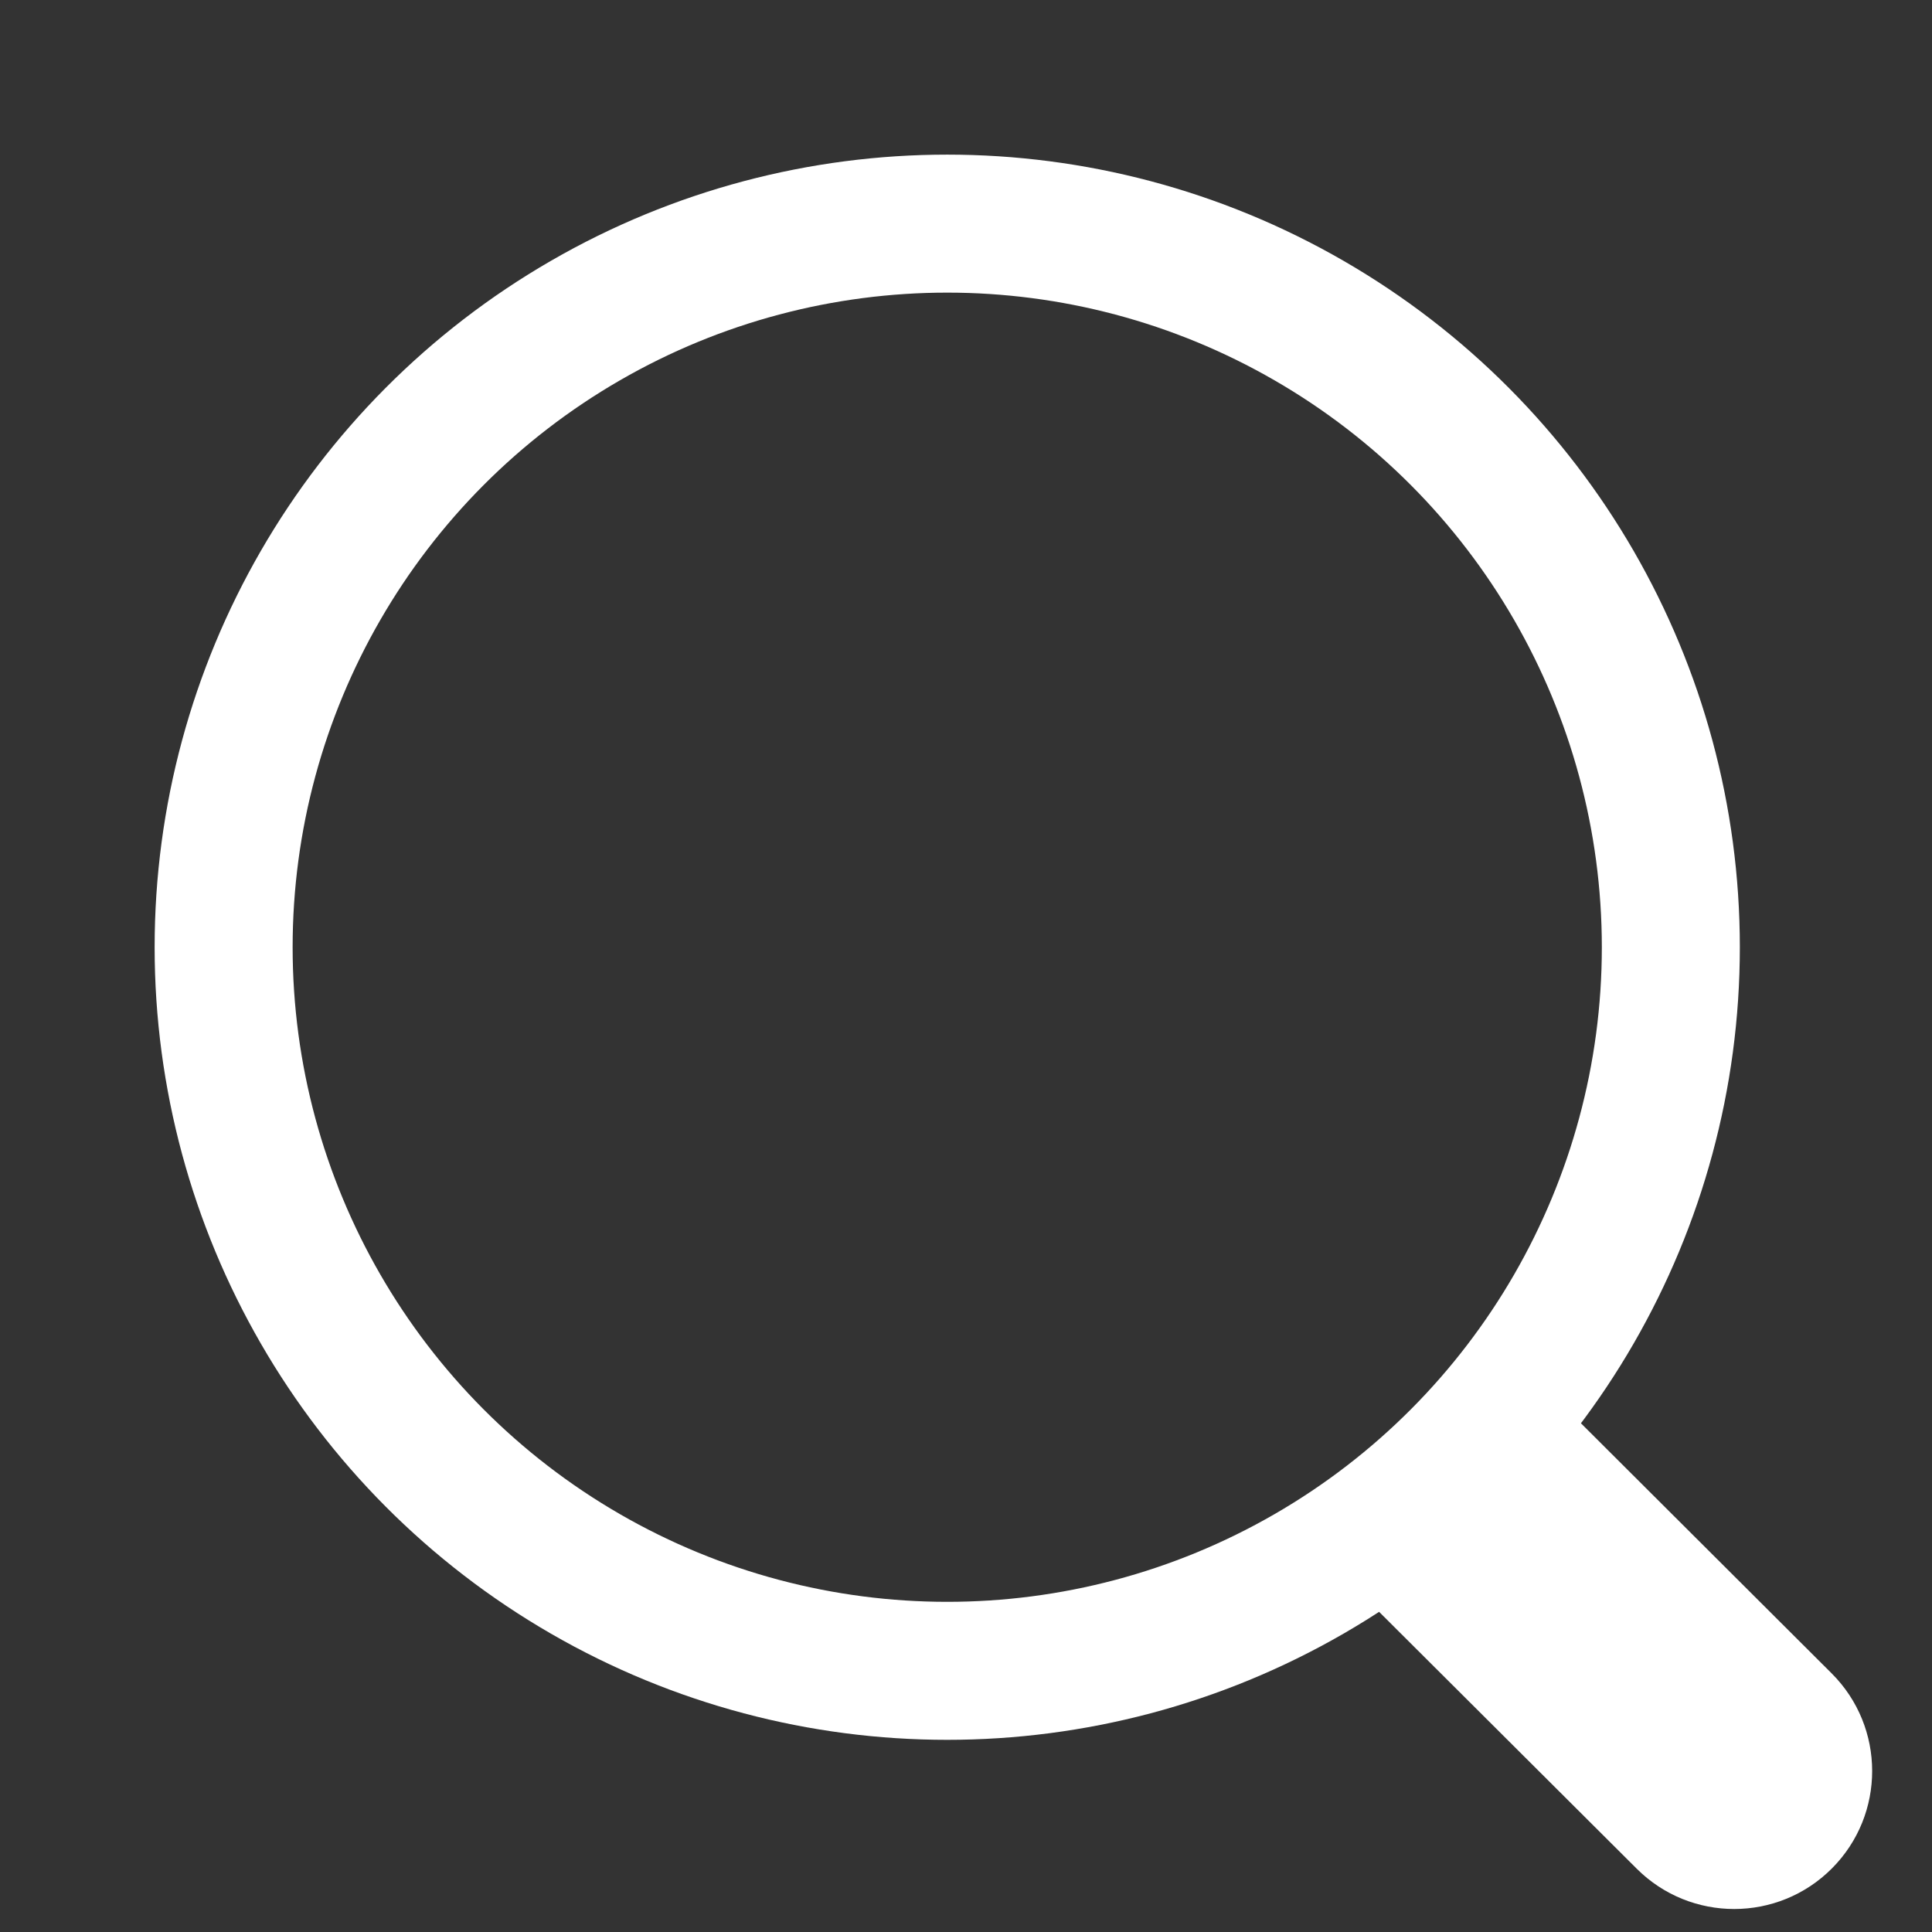
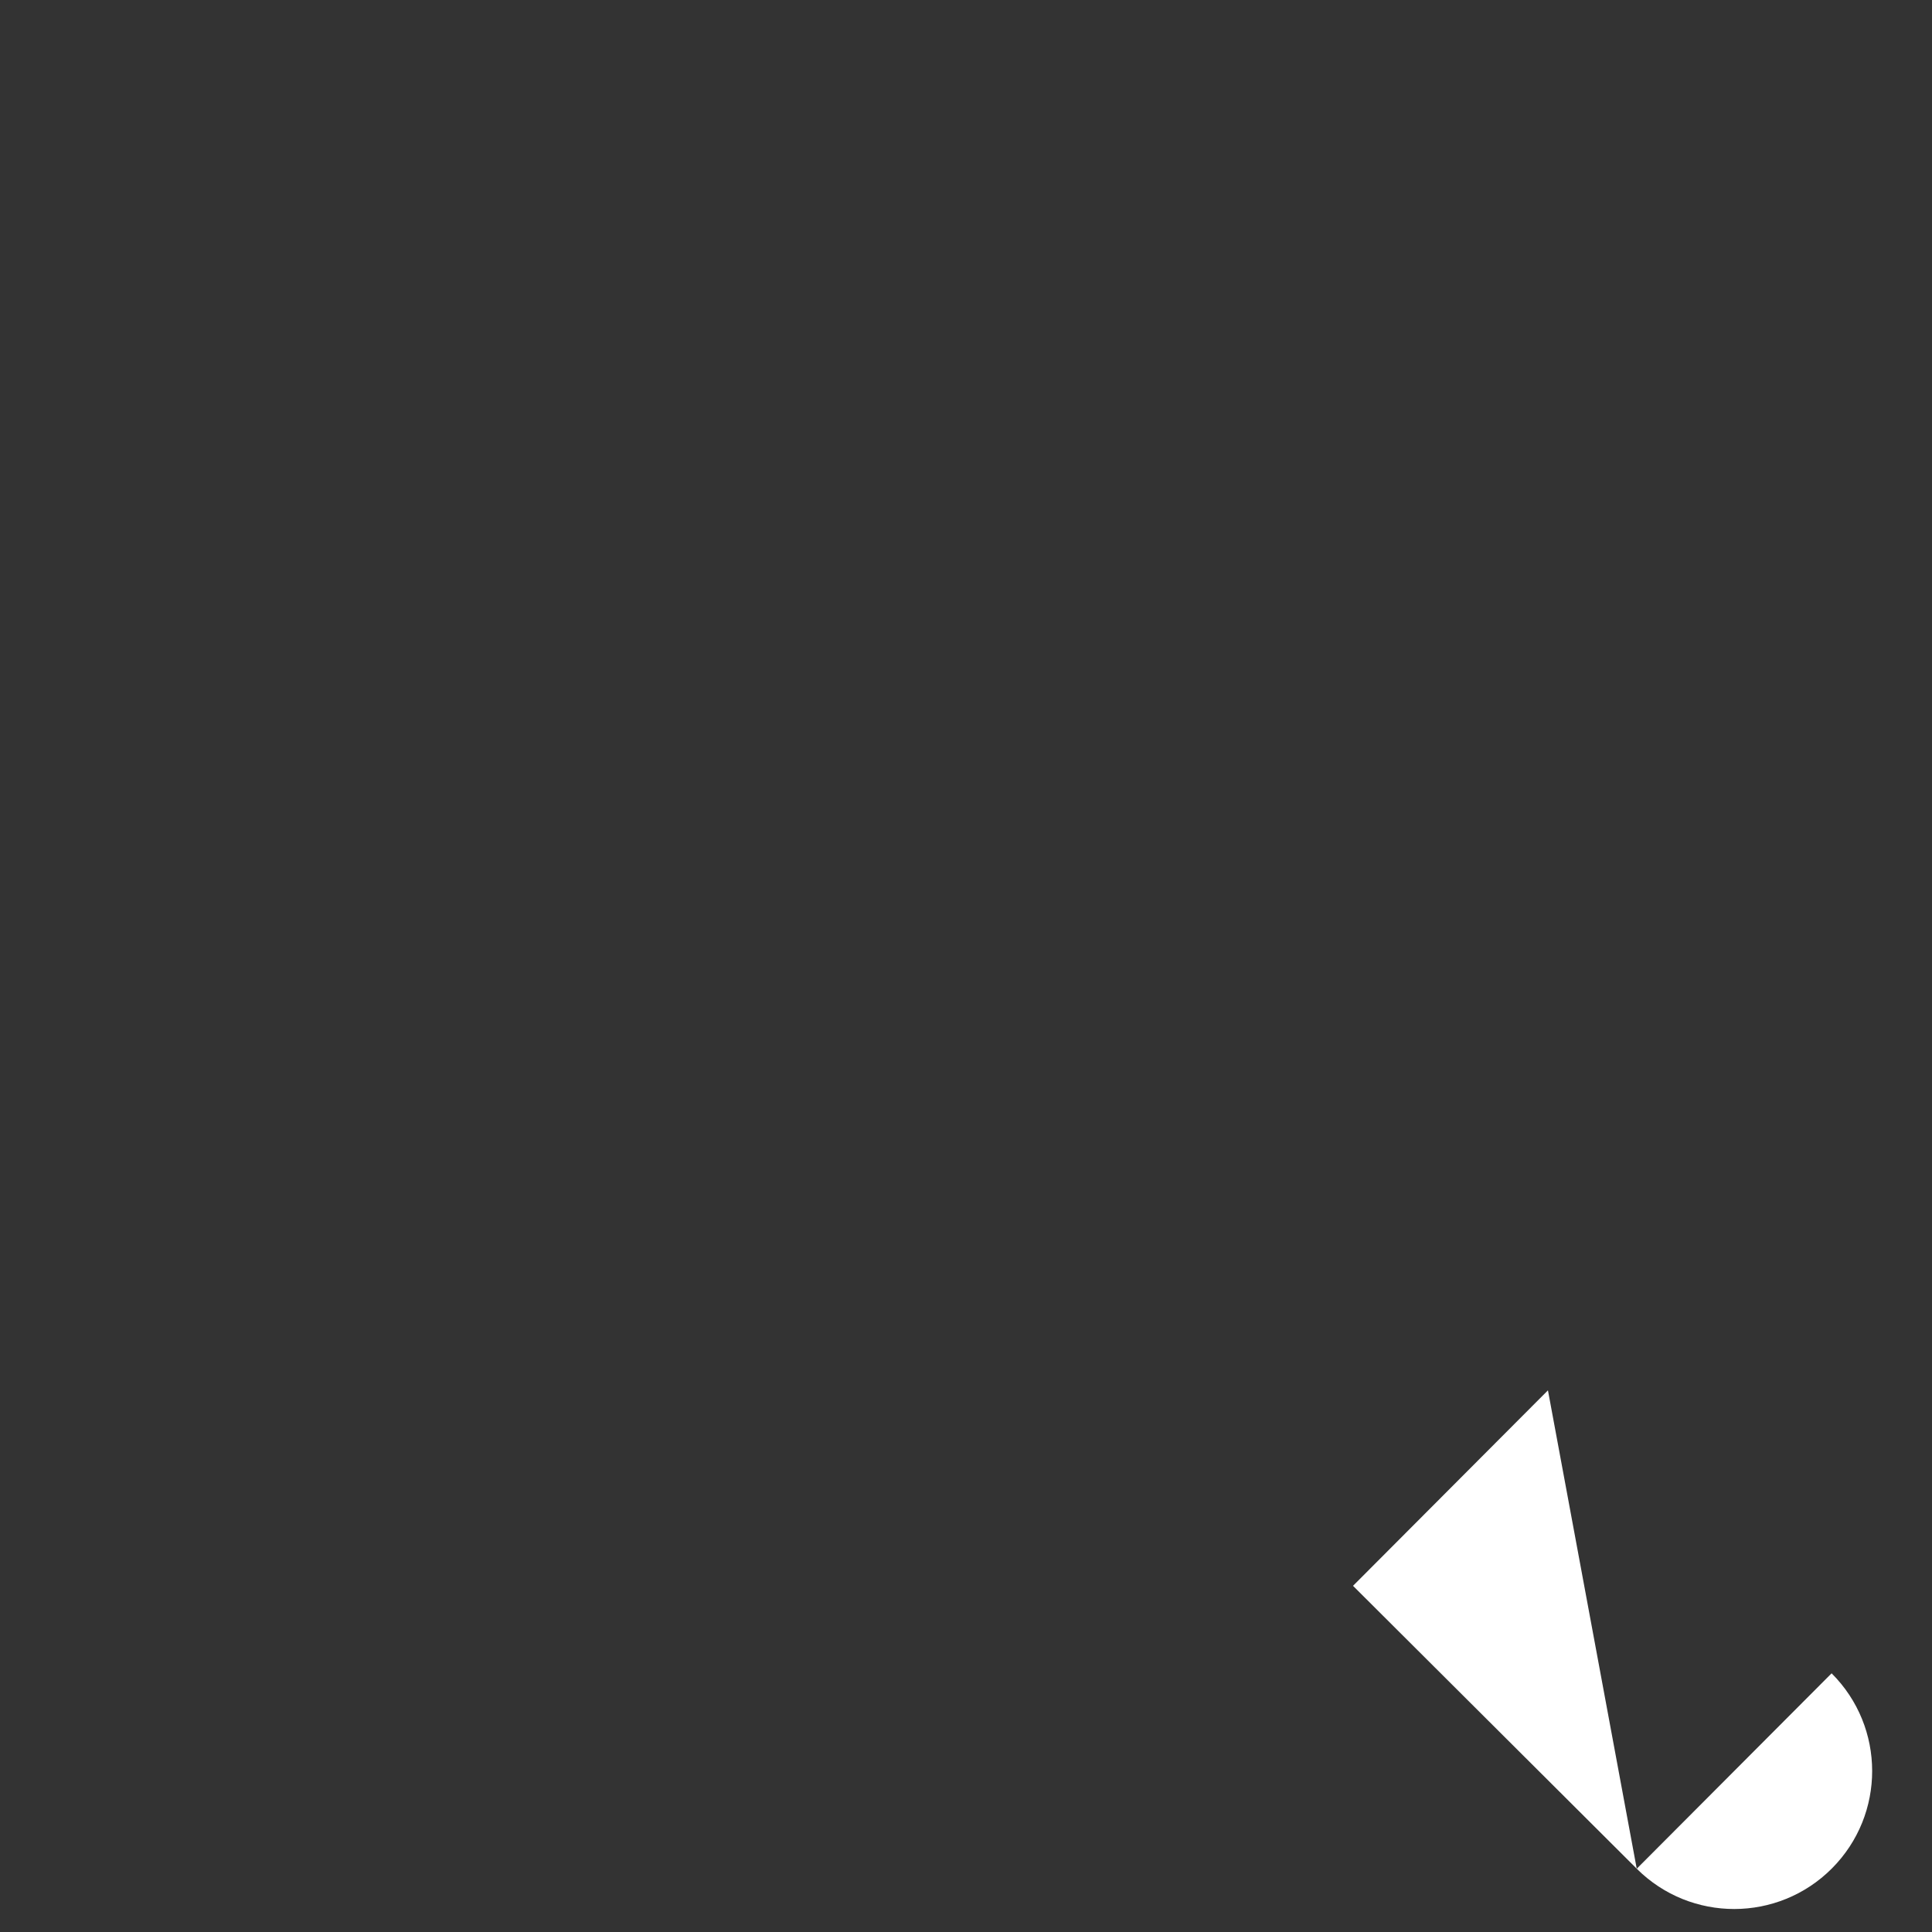
<svg xmlns="http://www.w3.org/2000/svg" width="28" height="28" viewBox="0 0 28 28" fill="none">
  <rect x="0" y="0" width="28" height="28" fill="#333333" stroke="none" />
-   <circle cx="13.728" cy="13.728" r="10.487" stroke="#fff" stroke-width="2" stroke-linecap="round" stroke-linejoin="round" />
-   <path d="M23.721 27.083C24.503 27.863 25.769 27.861 26.549 27.079C27.329 26.297 27.327 25.031 26.545 24.251L23.721 27.083ZM19.609 22.983L23.721 27.083L26.545 24.251L22.434 20.15L19.609 22.983Z" fill="#fff" />
+   <path d="M23.721 27.083C24.503 27.863 25.769 27.861 26.549 27.079C27.329 26.297 27.327 25.031 26.545 24.251L23.721 27.083ZM19.609 22.983L23.721 27.083L22.434 20.15L19.609 22.983Z" fill="#fff" />
</svg>